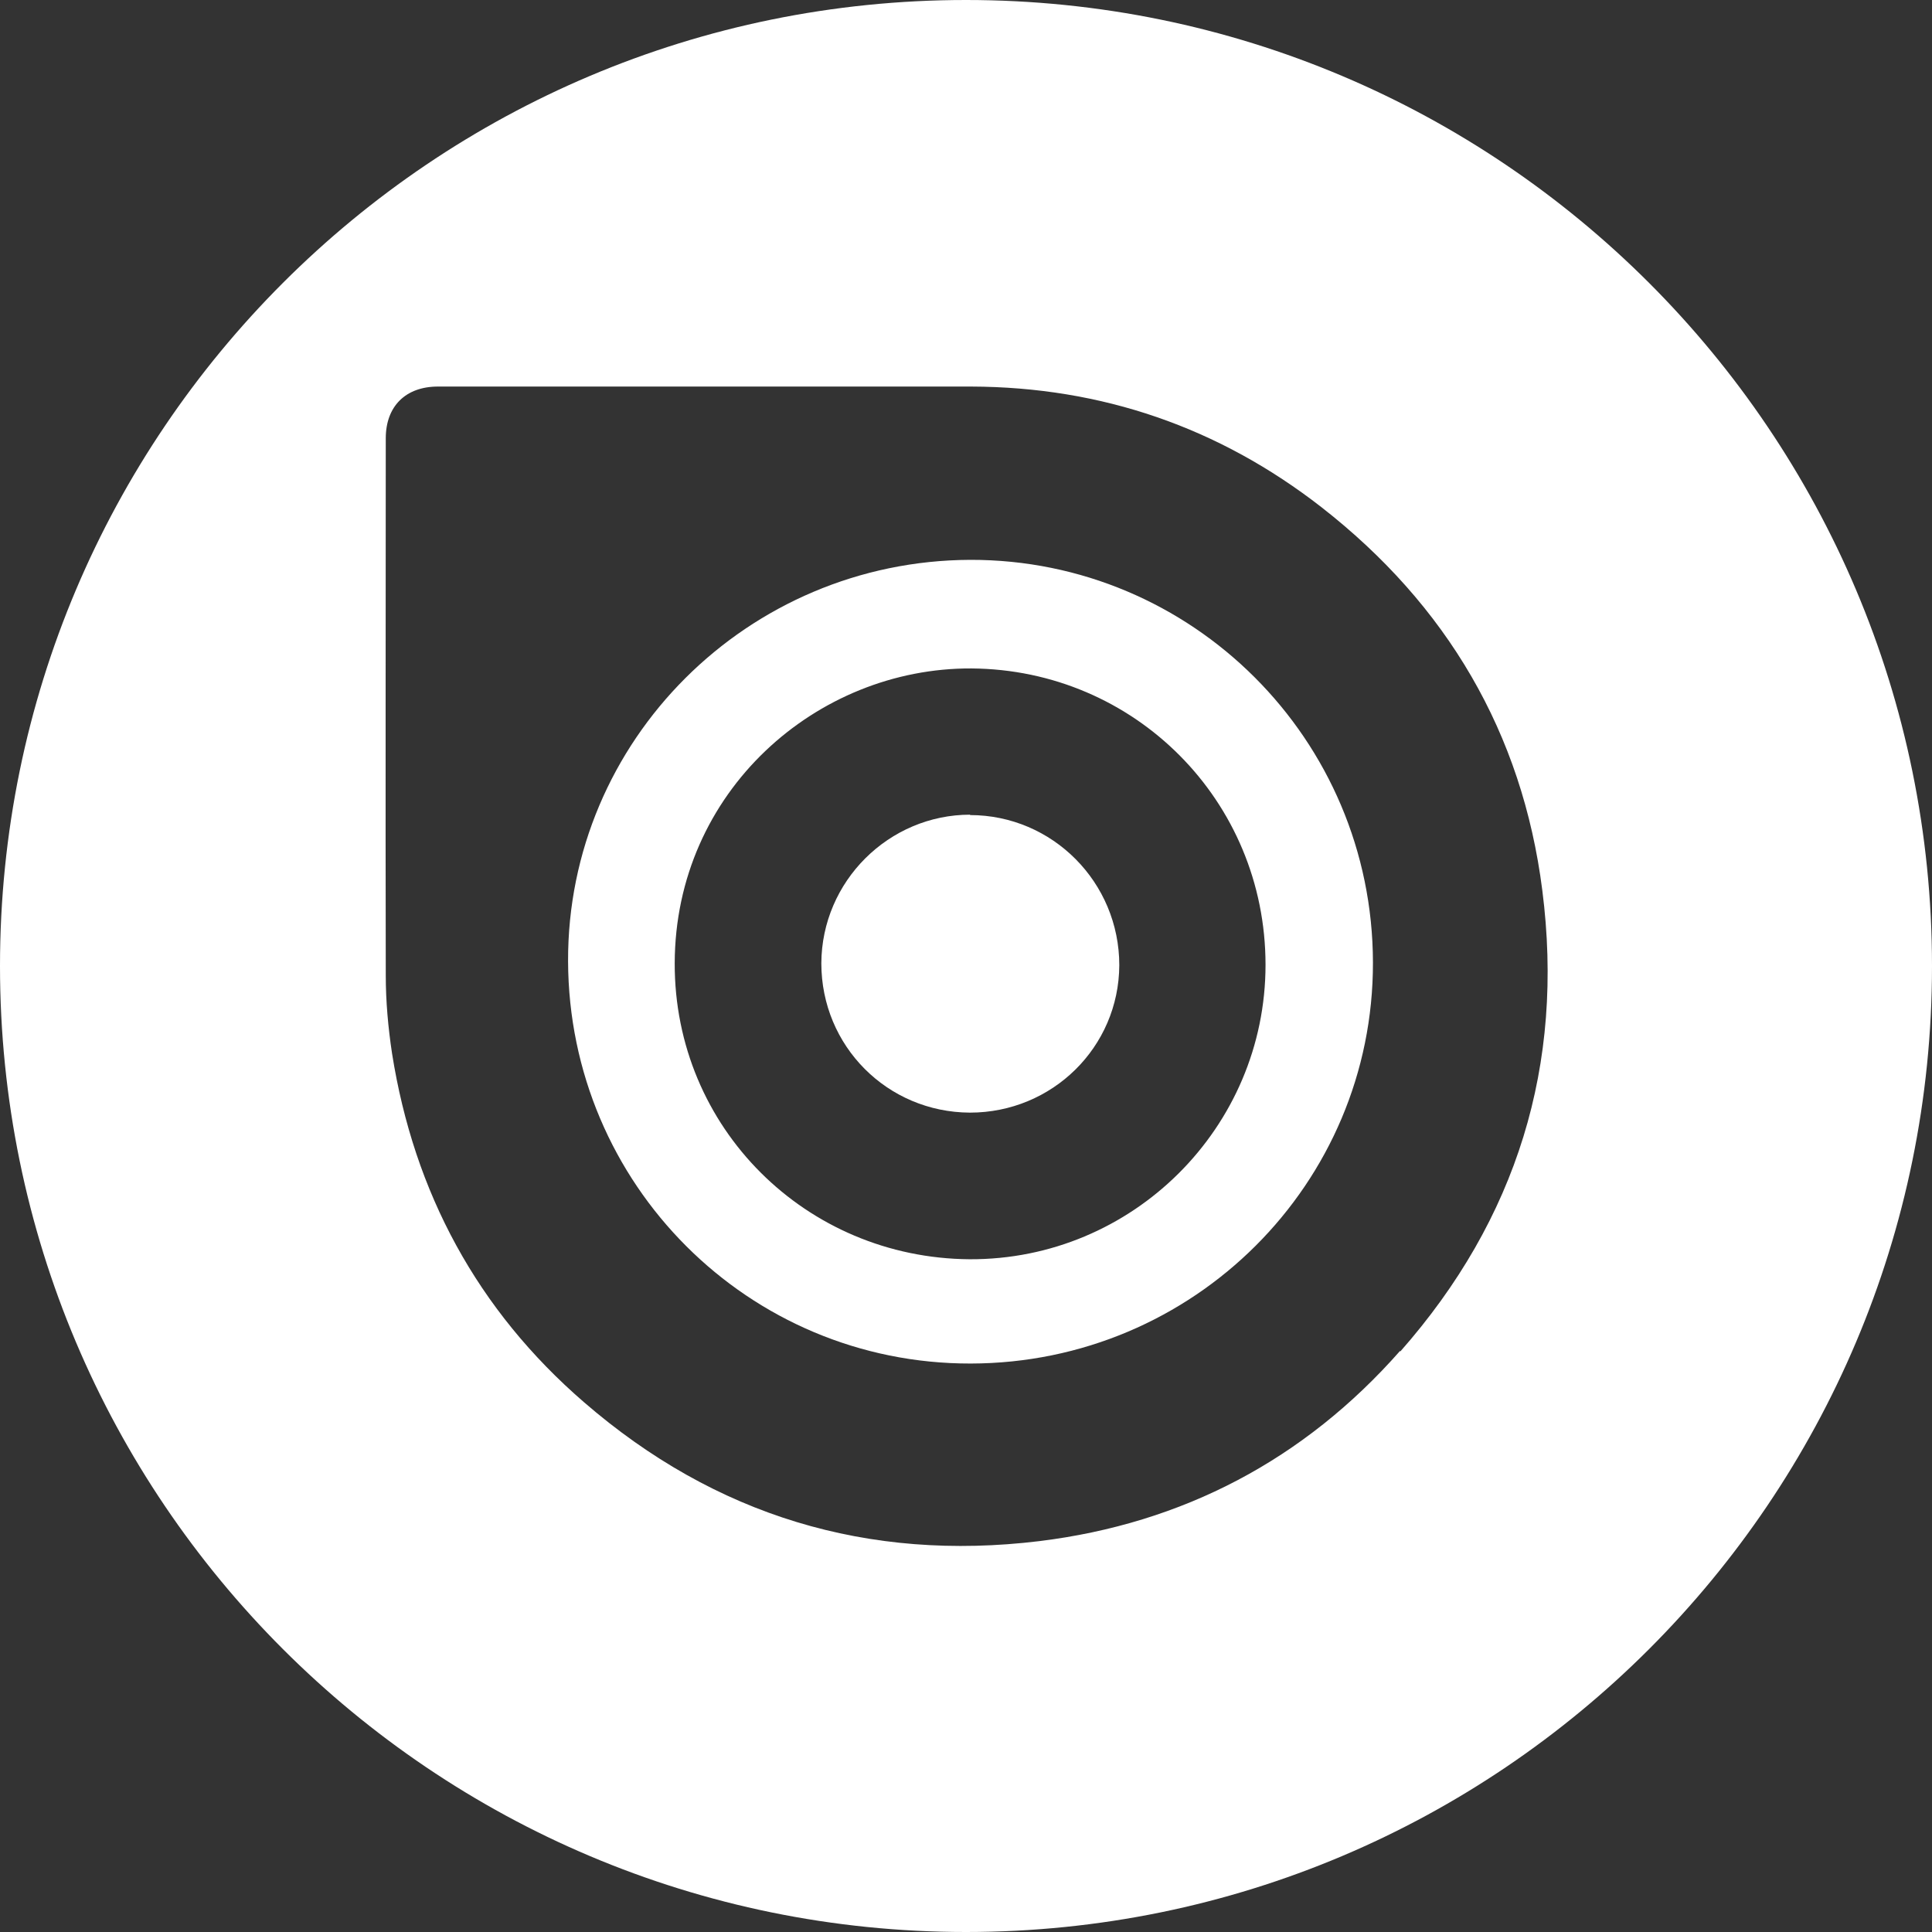
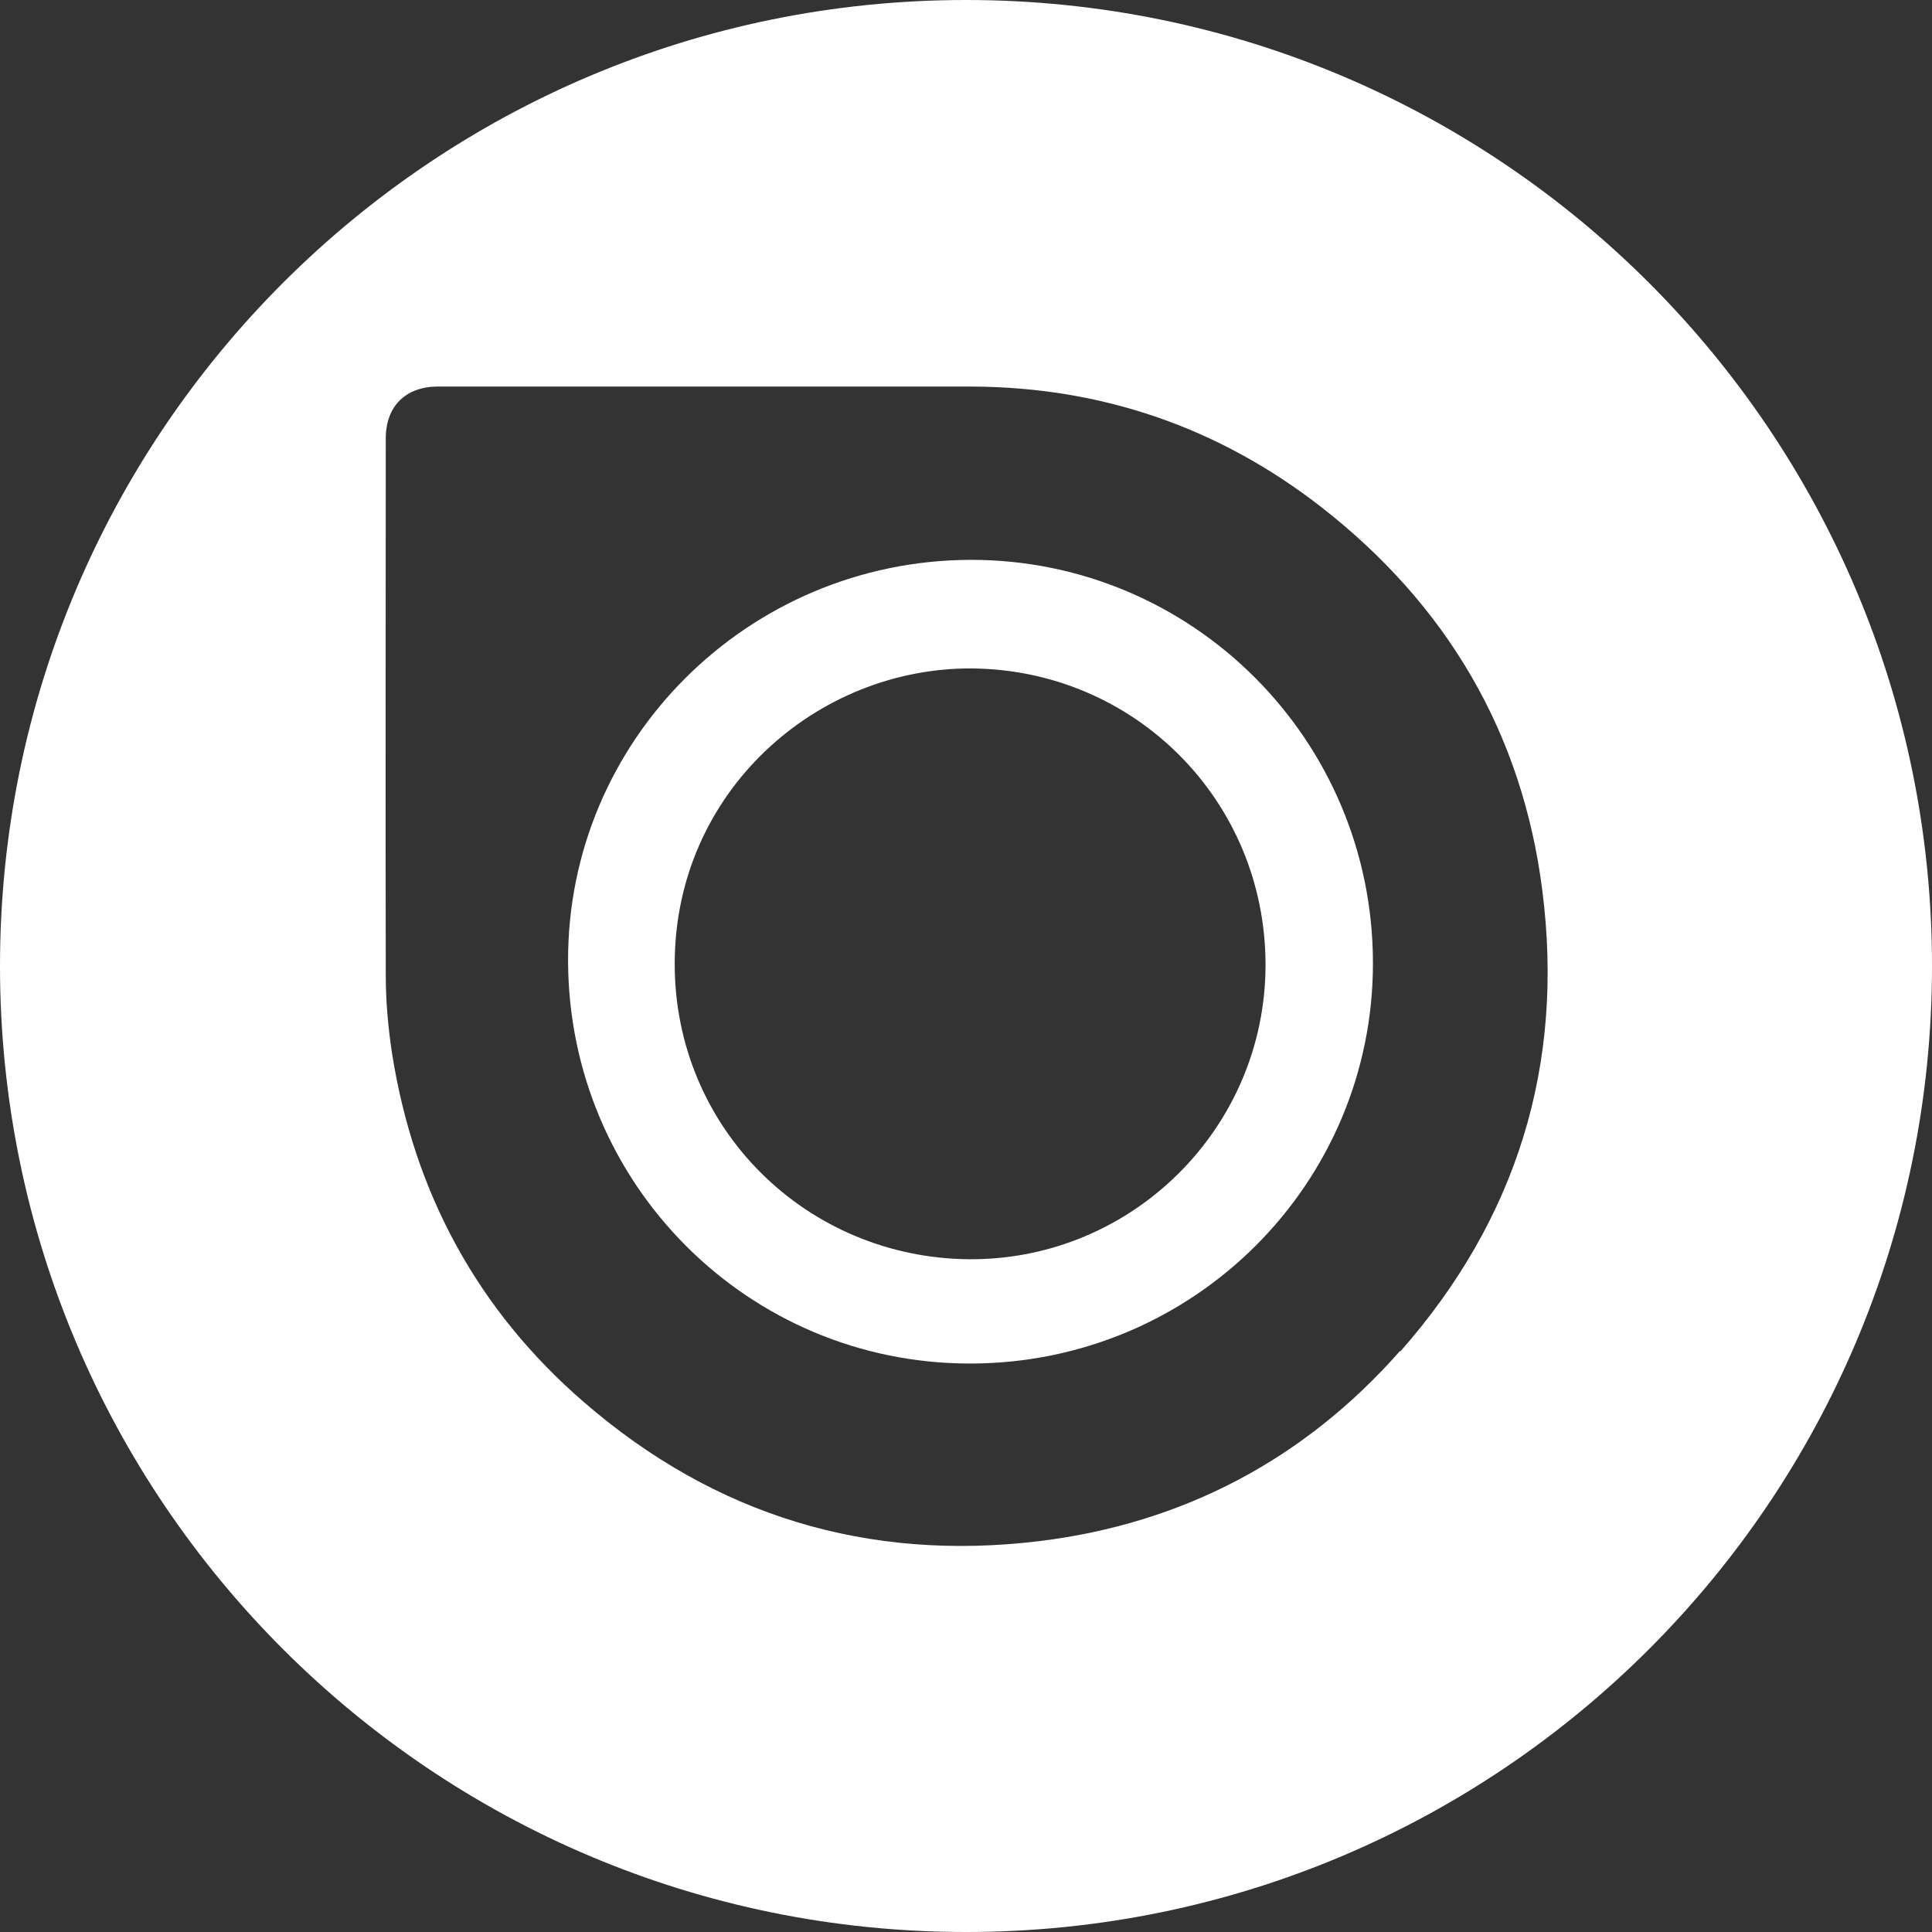
<svg xmlns="http://www.w3.org/2000/svg" id="Capa_2" data-name="Capa 2" viewBox="0 0 49.28 49.28">
  <rect x="0" y="0" width="49.28" height="49.28" fill="#333333" stroke="none" />
  <defs>
    <style>
      .cls-1 {
        fill: #fff;
      }
    </style>
  </defs>
  <g id="Capa_1-2" data-name="Capa 1">
    <g>
      <path class="cls-1" d="m24.75,14.28c-5.68.02-10.28,4.61-10.26,10.24.02,5.69,4.6,10.27,10.27,10.26,5.69-.01,10.27-4.59,10.26-10.23-.01-5.69-4.61-10.28-10.27-10.27Zm-.02,17.84c-4.17-.03-7.53-3.35-7.52-7.55.01-4.38,3.62-7.54,7.57-7.52,4.16.03,7.5,3.37,7.5,7.56,0,4.15-3.39,7.53-7.55,7.51Z" />
-       <path class="cls-1" d="m24.75,20.78c-2.08,0-3.79,1.7-3.8,3.79,0,2.11,1.68,3.8,3.79,3.81,2.1,0,3.8-1.67,3.81-3.76,0-2.11-1.7-3.83-3.81-3.83Z" />
      <path class="cls-1" d="m24.64,0C11.03,0,0,11.03,0,24.64s11.03,24.64,24.64,24.64,24.64-11.03,24.64-24.64S38.25,0,24.64,0Zm11.07,34.46c-2.44,2.77-5.54,4.4-9.2,4.85-4.37.53-8.27-.65-11.61-3.54-2.72-2.35-4.34-5.35-4.9-8.9-.1-.66-.16-1.33-.16-1.99-.01-4.57,0-9.14,0-13.7,0-.82.51-1.32,1.33-1.32,2.38,0,4.76,0,7.14,0h0c2.15,0,4.31,0,6.46,0,3.33.01,6.32,1.04,8.94,3.08,3.19,2.49,5.12,5.75,5.63,9.77.57,4.45-.65,8.39-3.62,11.76Z" />
    </g>
  </g>
</svg>